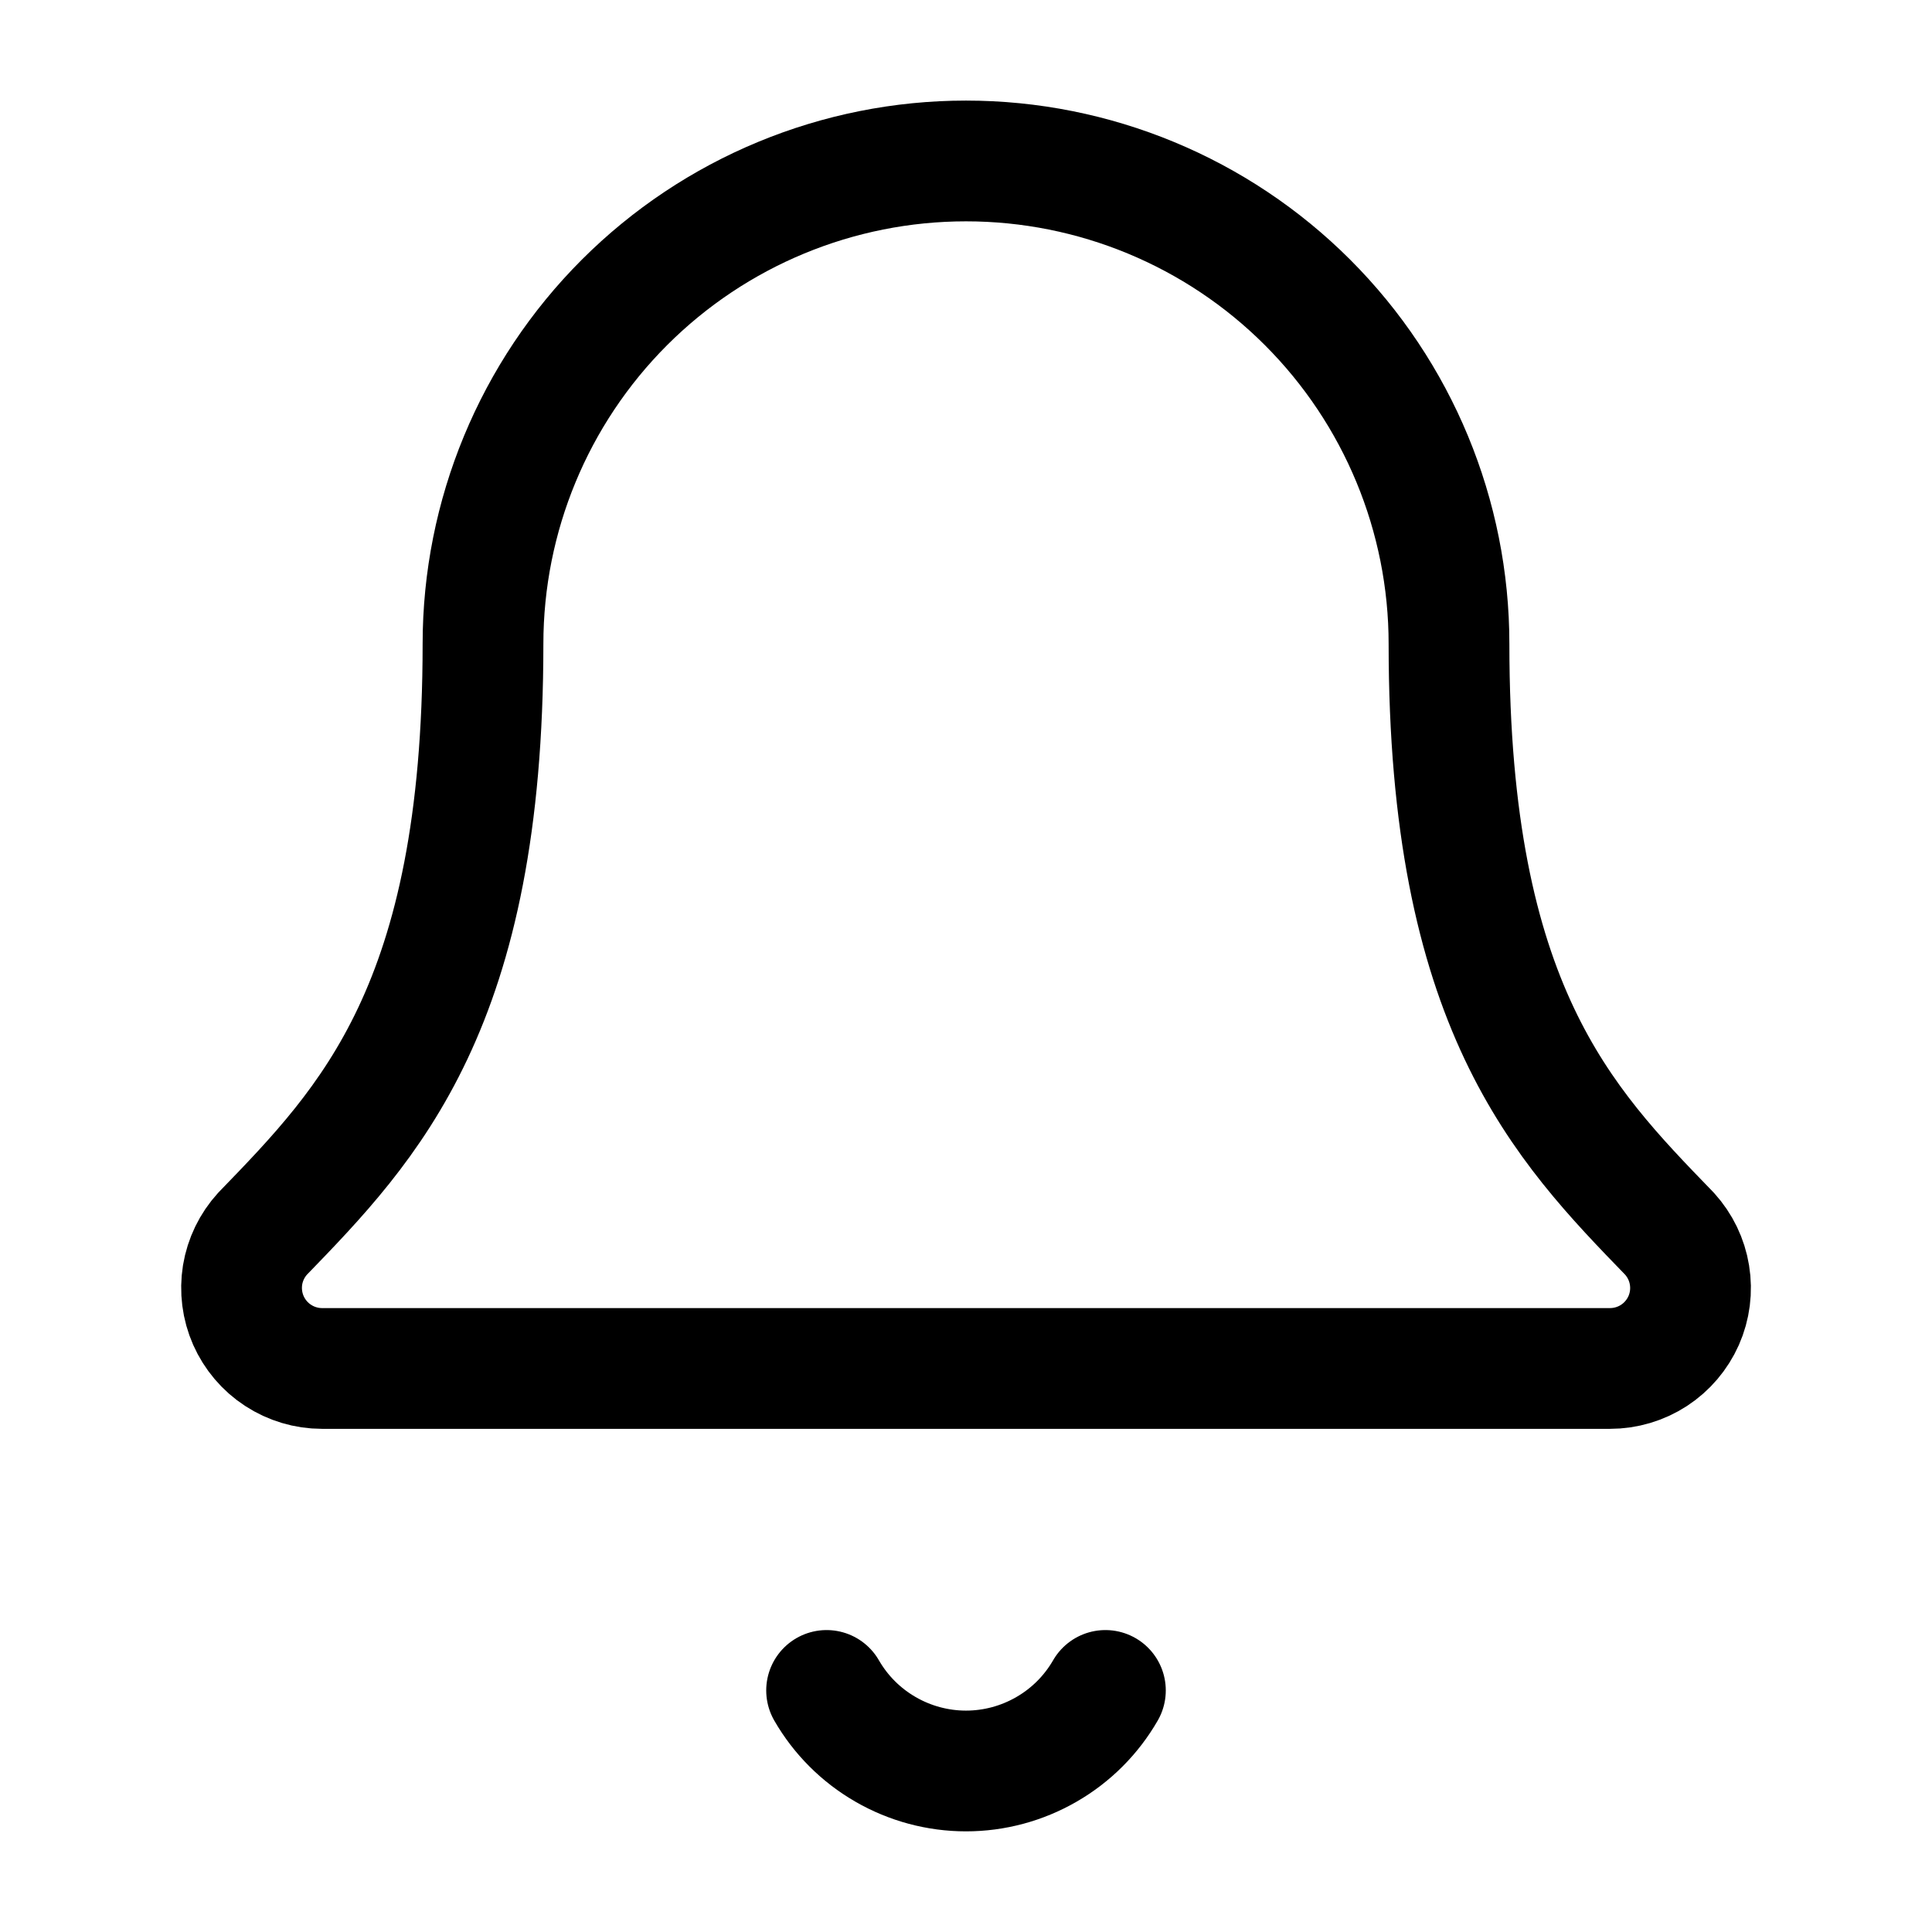
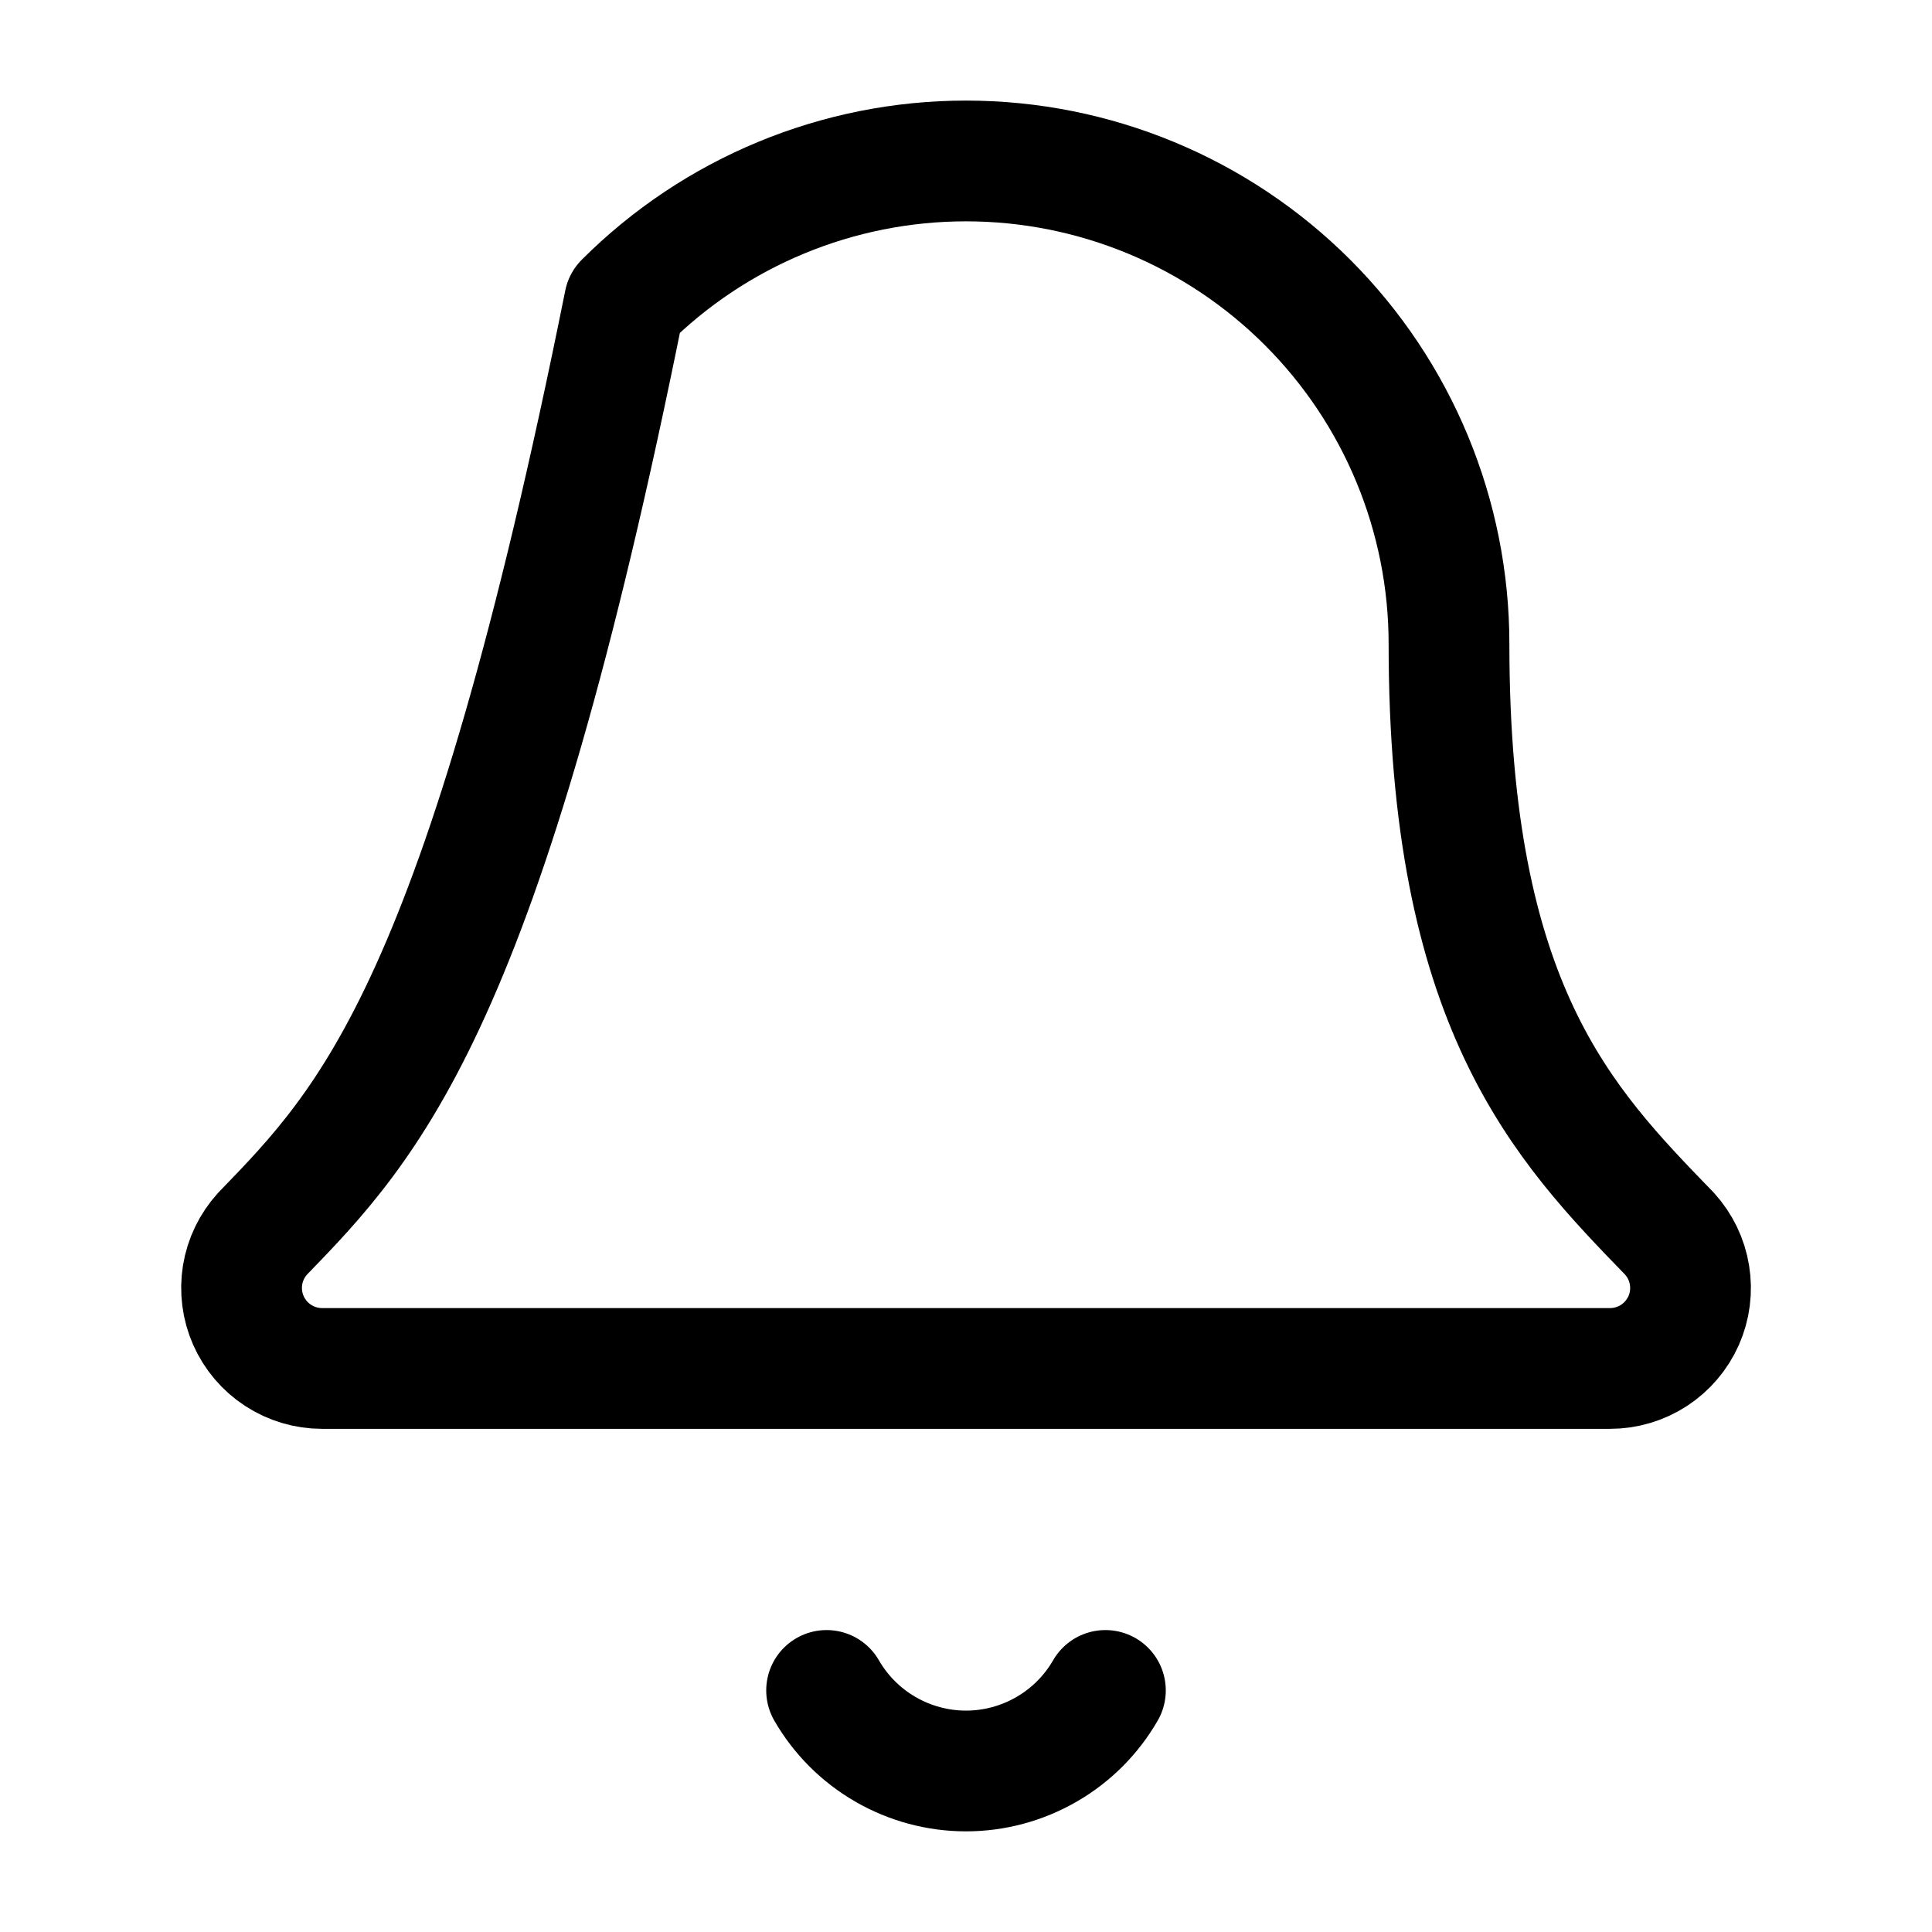
<svg xmlns="http://www.w3.org/2000/svg" width="32" height="32" viewBox="0 0 32 32" fill="none">
-   <path d="M13.691 27.999C13.925 28.405 14.261 28.741 14.667 28.975C15.072 29.209 15.532 29.333 16 29.333C16.468 29.333 16.928 29.209 17.333 28.975C17.739 28.741 18.075 28.405 18.309 27.999M4.349 20.434C4.175 20.625 4.06 20.862 4.018 21.117C3.977 21.372 4.01 21.634 4.114 21.87C4.219 22.107 4.389 22.308 4.606 22.449C4.822 22.59 5.075 22.666 5.333 22.666H26.667C26.925 22.666 27.178 22.591 27.395 22.45C27.611 22.309 27.782 22.108 27.887 21.872C27.991 21.636 28.025 21.374 27.983 21.119C27.942 20.864 27.827 20.627 27.653 20.435C25.88 18.607 24 16.665 24 10.666C24 8.544 23.157 6.509 21.657 5.009C20.157 3.509 18.122 2.666 16 2.666C13.878 2.666 11.843 3.509 10.343 5.009C8.843 6.509 8 8.544 8 10.666C8 16.665 6.119 18.607 4.349 20.434Z" stroke="black" stroke-width="2" stroke-linecap="round" stroke-linejoin="round" />
+   <path d="M13.691 27.999C13.925 28.405 14.261 28.741 14.667 28.975C15.072 29.209 15.532 29.333 16 29.333C16.468 29.333 16.928 29.209 17.333 28.975C17.739 28.741 18.075 28.405 18.309 27.999M4.349 20.434C4.175 20.625 4.06 20.862 4.018 21.117C3.977 21.372 4.01 21.634 4.114 21.87C4.219 22.107 4.389 22.308 4.606 22.449C4.822 22.59 5.075 22.666 5.333 22.666H26.667C26.925 22.666 27.178 22.591 27.395 22.45C27.611 22.309 27.782 22.108 27.887 21.872C27.991 21.636 28.025 21.374 27.983 21.119C27.942 20.864 27.827 20.627 27.653 20.435C25.88 18.607 24 16.665 24 10.666C24 8.544 23.157 6.509 21.657 5.009C20.157 3.509 18.122 2.666 16 2.666C13.878 2.666 11.843 3.509 10.343 5.009C8 16.665 6.119 18.607 4.349 20.434Z" stroke="black" stroke-width="2" stroke-linecap="round" stroke-linejoin="round" />
</svg>